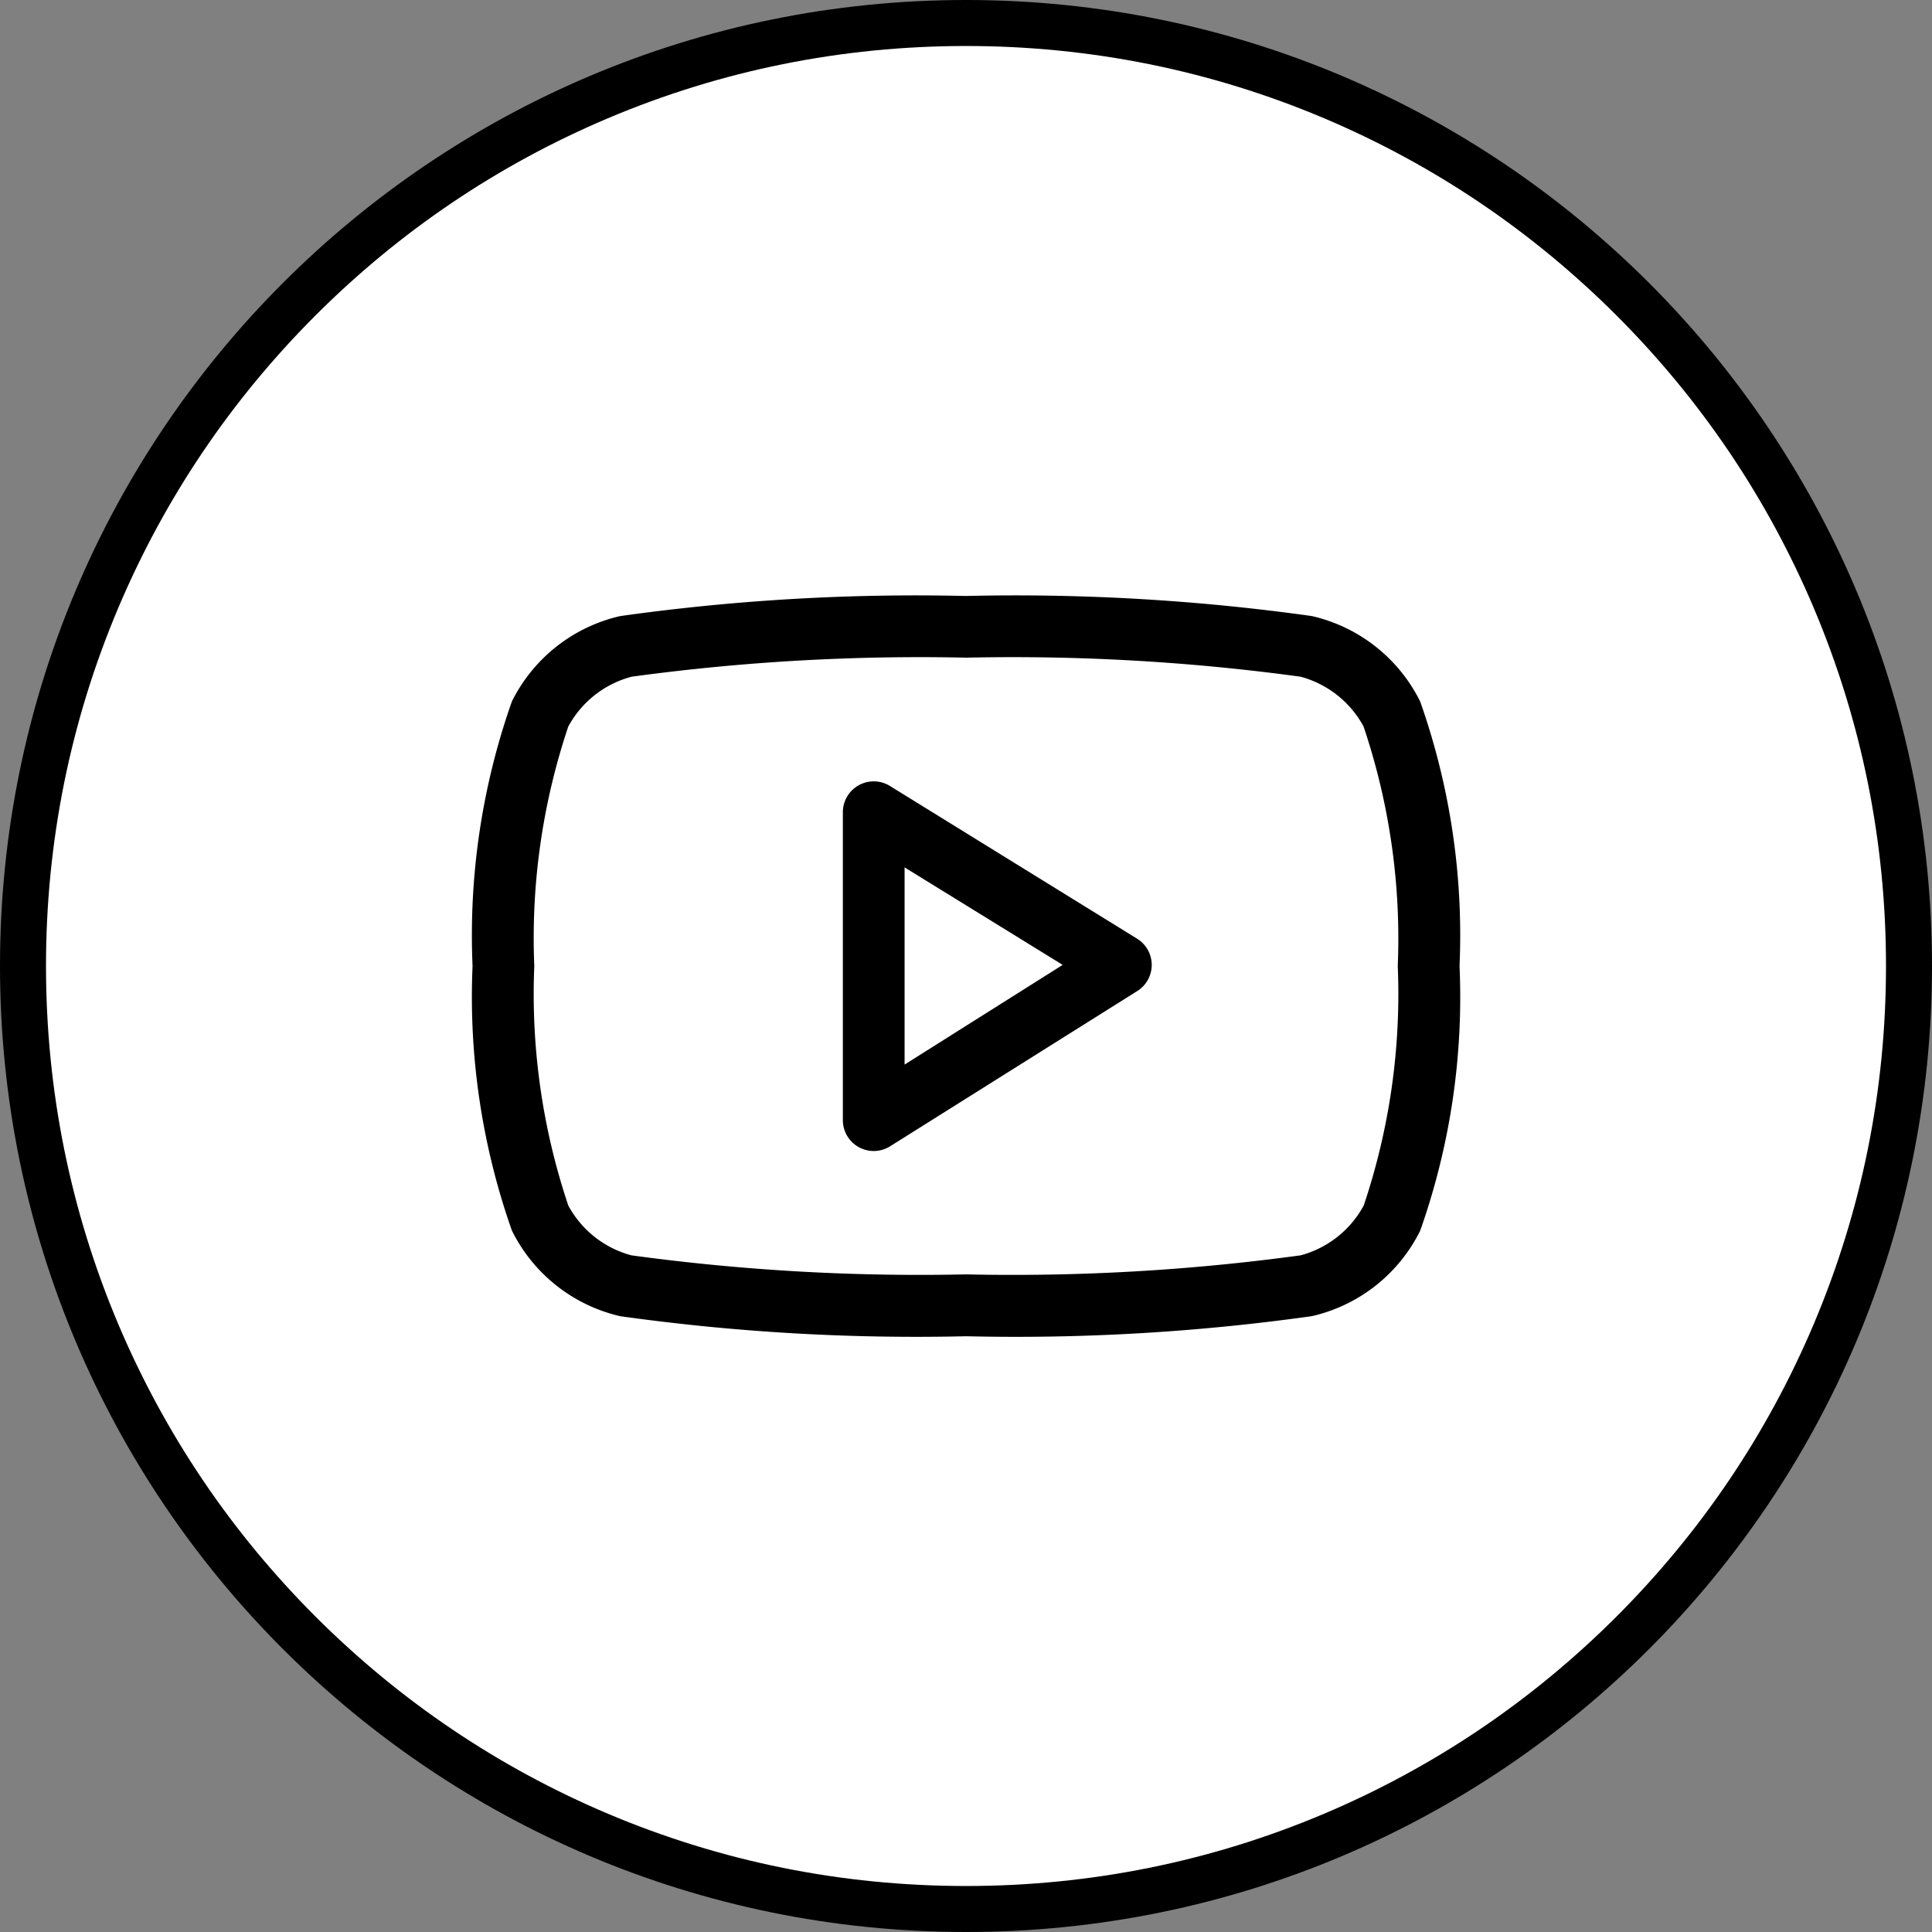
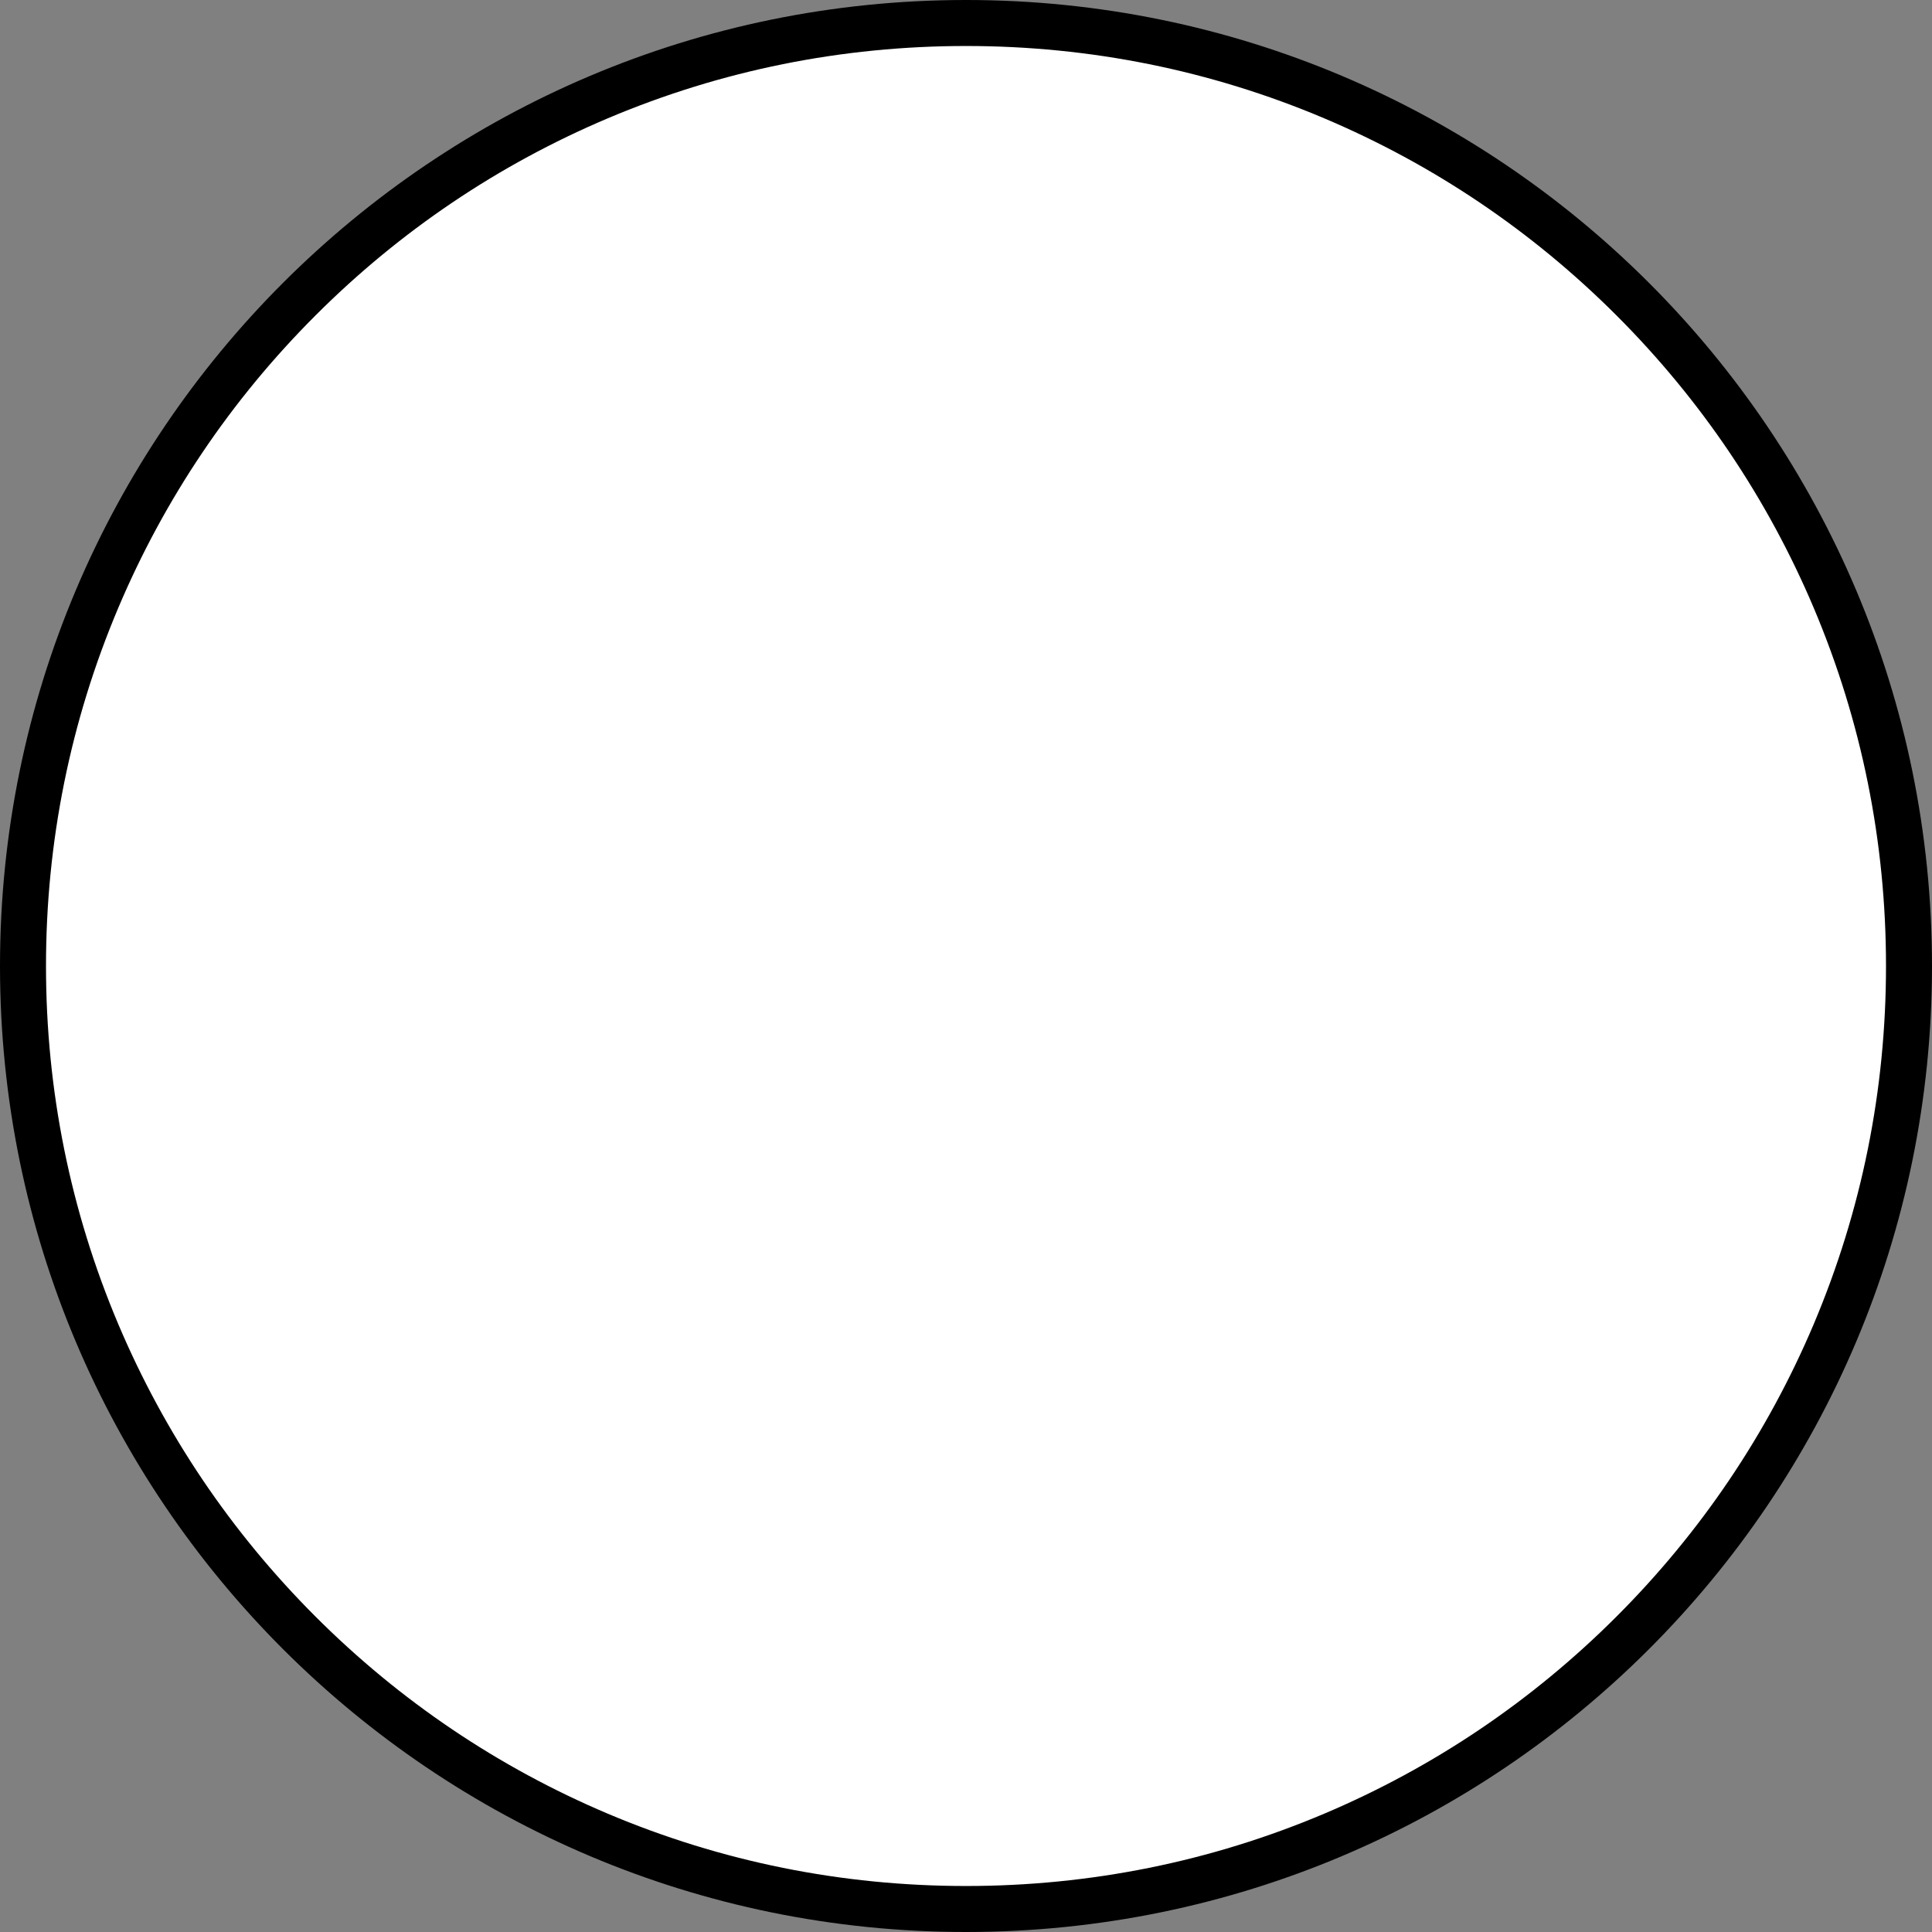
<svg xmlns="http://www.w3.org/2000/svg" id="Group_30" data-name="Group 30" width="42" height="42" viewBox="0 0 42 42">
  <rect x="0" y="0" width="42" height="42" fill="#808080" stroke="none" />
  <g id="Group_20" data-name="Group 20" transform="translate(0)">
    <g id="Group_18" data-name="Group 18" transform="translate(0)">
      <g id="Group_16" data-name="Group 16" transform="translate(0)">
        <g id="Group_4" data-name="Group 4" transform="translate(0)">
          <g id="Path_1" data-name="Path 1" fill="#fff">
            <path d="M 21 41.5 C 18.232 41.5 15.548 40.958 13.021 39.889 C 10.58 38.857 8.387 37.379 6.504 35.496 C 4.621 33.613 3.143 31.42 2.111 28.979 C 1.042 26.452 0.5 23.768 0.5 21 C 0.5 18.232 1.042 15.548 2.111 13.021 C 3.143 10.58 4.621 8.387 6.504 6.504 C 8.387 4.621 10.58 3.143 13.021 2.111 C 15.548 1.042 18.232 0.5 21 0.5 C 23.768 0.5 26.452 1.042 28.979 2.111 C 31.42 3.143 33.613 4.621 35.496 6.504 C 37.379 8.387 38.857 10.58 39.889 13.021 C 40.958 15.548 41.5 18.232 41.5 21 C 41.5 23.768 40.958 26.452 39.889 28.979 C 38.857 31.42 37.379 33.613 35.496 35.496 C 33.613 37.379 31.42 38.857 28.979 39.889 C 26.452 40.958 23.768 41.5 21 41.5 Z" stroke="none" />
            <path d="M 21 1 C 18.3 1 15.68 1.529 13.215 2.571 C 10.834 3.579 8.695 5.021 6.858 6.858 C 5.021 8.695 3.579 10.834 2.571 13.215 C 1.529 15.68 1 18.3 1 21 C 1 23.7 1.529 26.32 2.571 28.785 C 3.579 31.166 5.021 33.305 6.858 35.142 C 8.695 36.979 10.834 38.421 13.215 39.429 C 15.68 40.471 18.3 41 21 41 C 23.7 41 26.32 40.471 28.785 39.429 C 31.166 38.421 33.305 36.979 35.142 35.142 C 36.979 33.305 38.421 31.166 39.429 28.785 C 40.471 26.32 41 23.7 41 21 C 41 18.3 40.471 15.68 39.429 13.215 C 38.421 10.834 36.979 8.695 35.142 6.858 C 33.305 5.021 31.166 3.579 28.785 2.571 C 26.32 1.529 23.7 1 21 1 M 21 0 C 32.598 0 42 9.402 42 21 C 42 32.598 32.598 42 21 42 C 9.402 42 0 32.598 0 21 C 0 9.402 9.402 0 21 0 Z" stroke="none" fill="#000" />
          </g>
        </g>
      </g>
    </g>
  </g>
-   <path id="youtube-svgrepo-com" d="M20.6,13.8a3.5,3.5,0,0,1-2.354,1.856,46.172,46.172,0,0,1-7.509.437H10.72a46.353,46.353,0,0,1-7.51-.436A3.505,3.505,0,0,1,.855,13.795,15.283,15.283,0,0,1,0,8.044,15.289,15.289,0,0,1,.855,2.293,3.5,3.5,0,0,1,3.21.437,46.187,46.187,0,0,1,10.72,0a46.411,46.411,0,0,1,7.522.436A3.5,3.5,0,0,1,20.6,2.293a15.269,15.269,0,0,1,.856,5.752A15.237,15.237,0,0,1,20.6,13.8ZM19.369,2.836A2.21,2.21,0,0,0,18,1.755a46.206,46.206,0,0,0-7.263-.414,46.375,46.375,0,0,0-7.279.414A2.207,2.207,0,0,0,2.081,2.838a14.441,14.441,0,0,0-.739,5.206,14.432,14.432,0,0,0,.74,5.209,2.206,2.206,0,0,0,1.372,1.081,46.248,46.248,0,0,0,7.265.414h.013A46.232,46.232,0,0,0,18,14.334a2.207,2.207,0,0,0,1.373-1.083,14.427,14.427,0,0,0,.74-5.206A14.435,14.435,0,0,0,19.369,2.836ZM9.078,11.963A.671.671,0,0,1,8.05,11.4v-6.7a.671.671,0,0,1,1.023-.57l5.376,3.322a.67.67,0,0,1,0,1.137ZM9.392,5.9v4.287L12.829,8.02Z" transform="translate(10.273 12.956)" />
</svg>